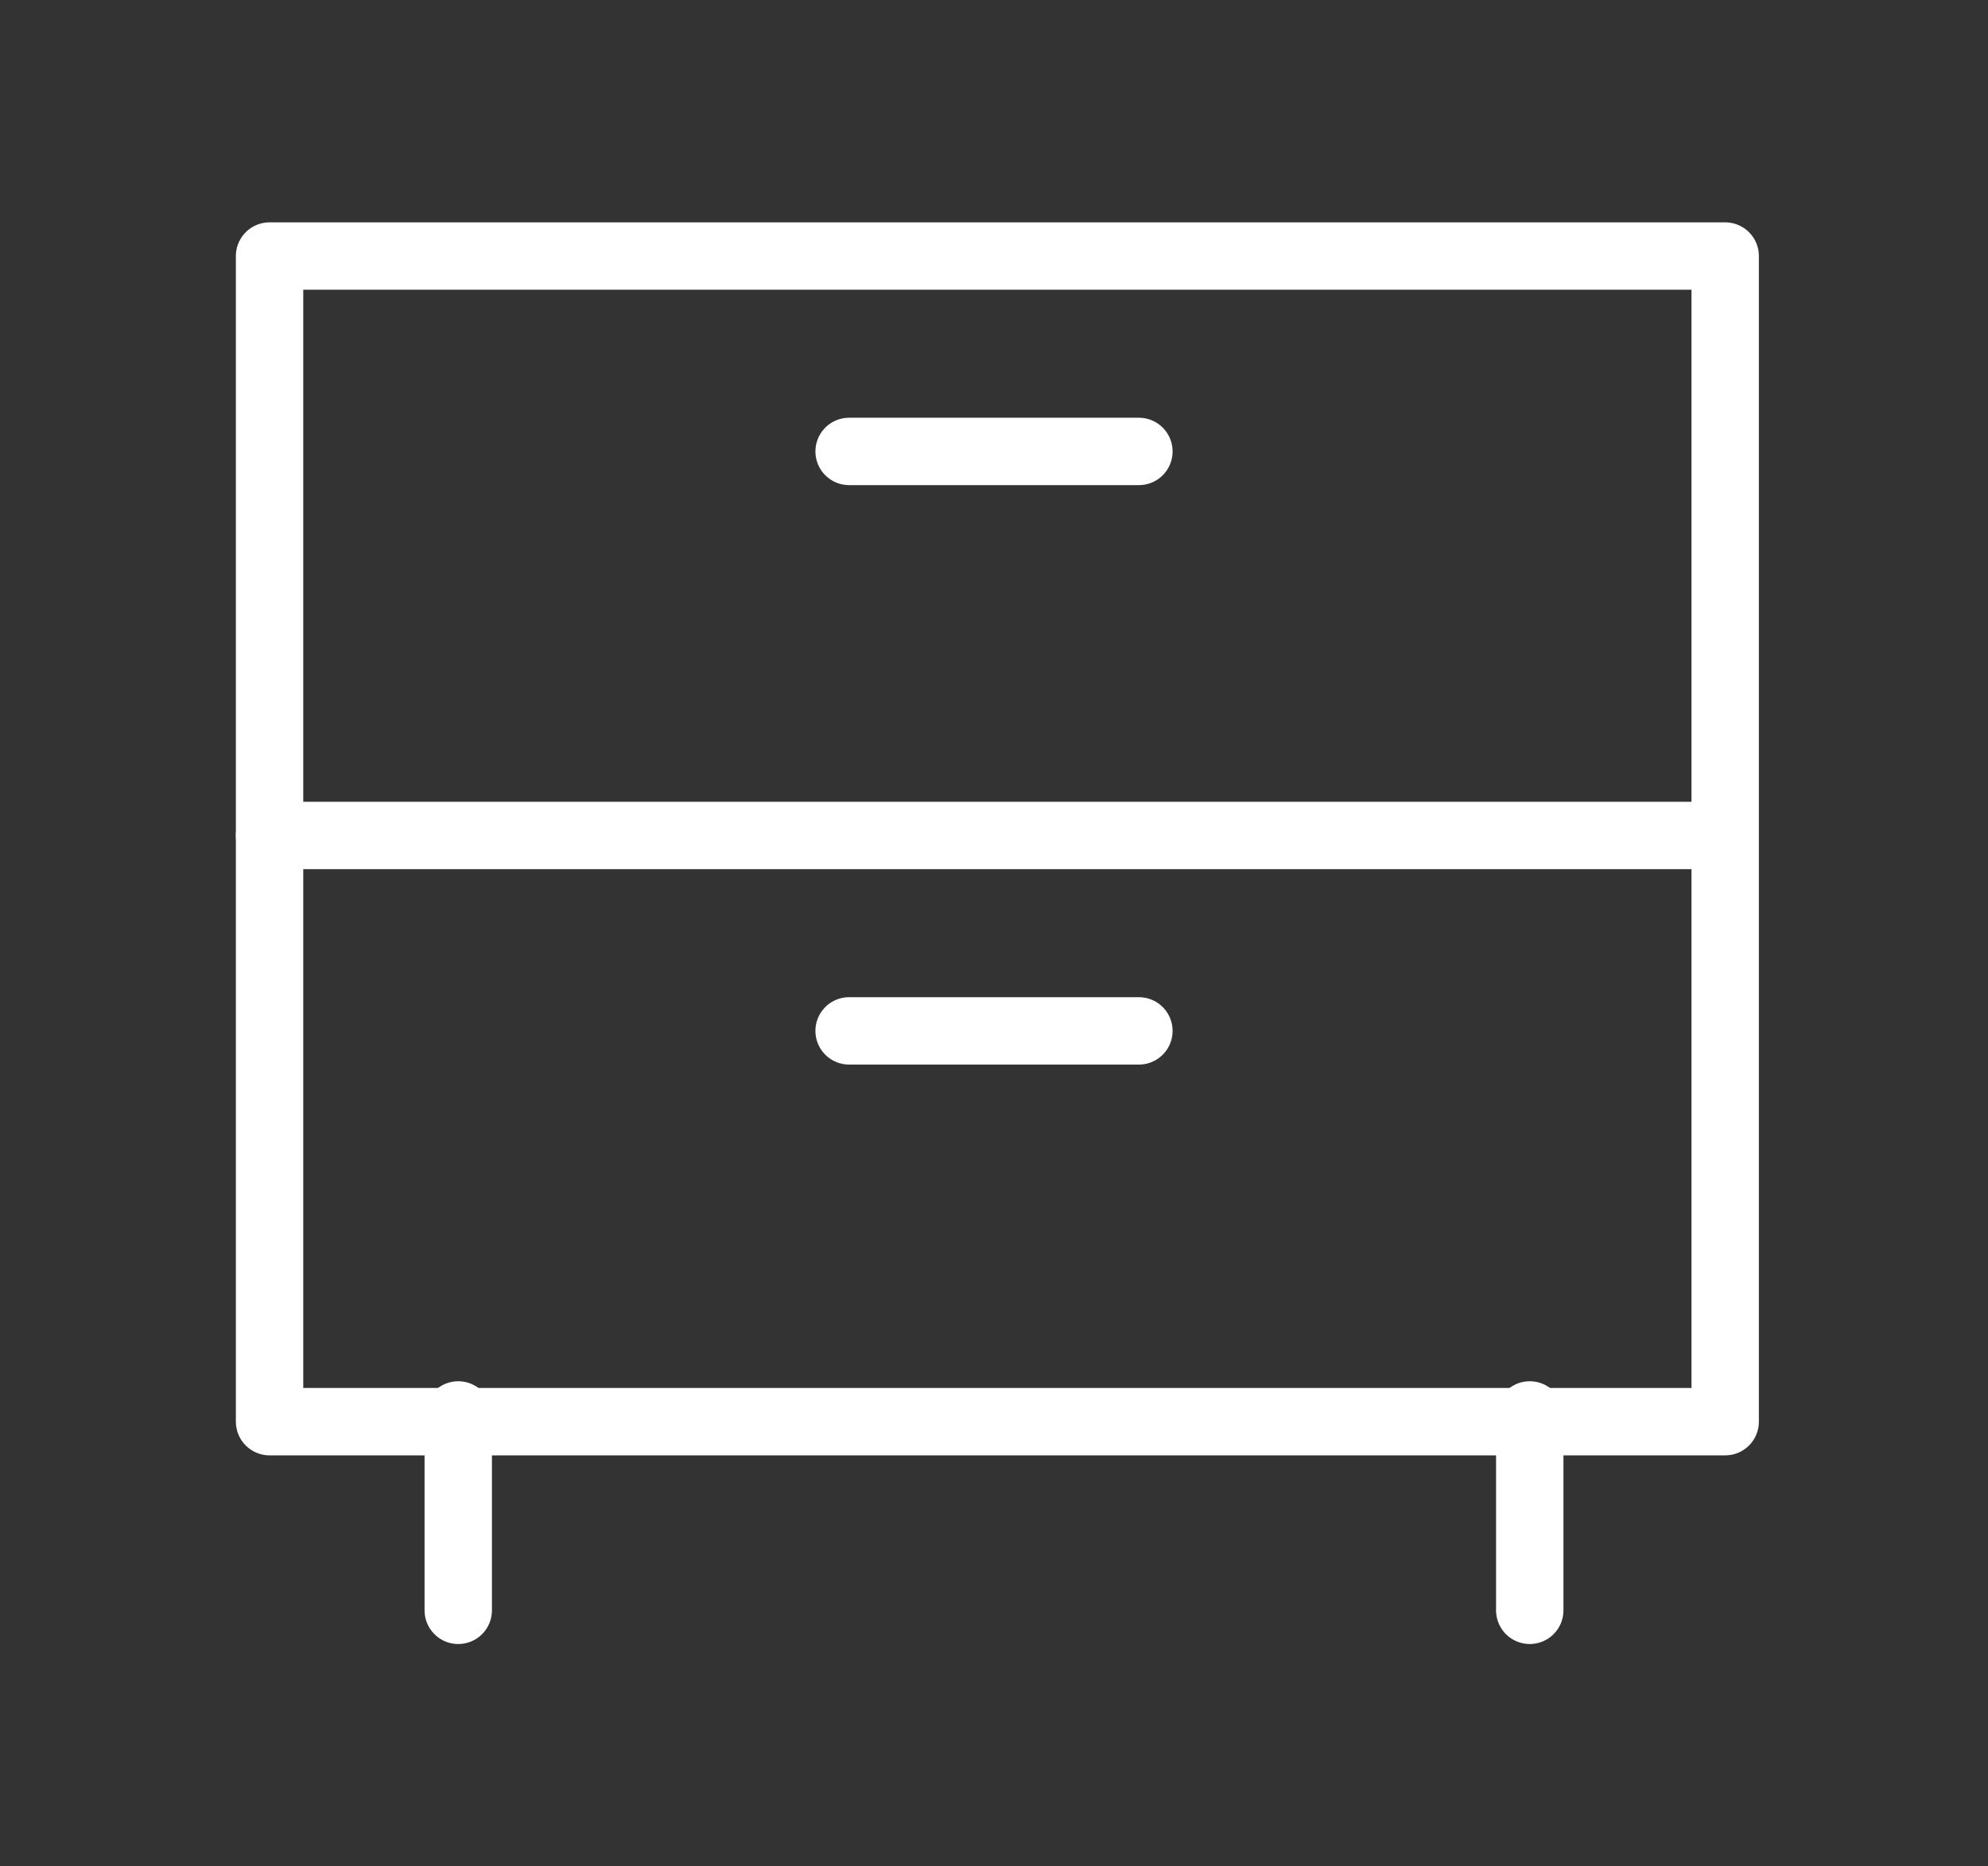
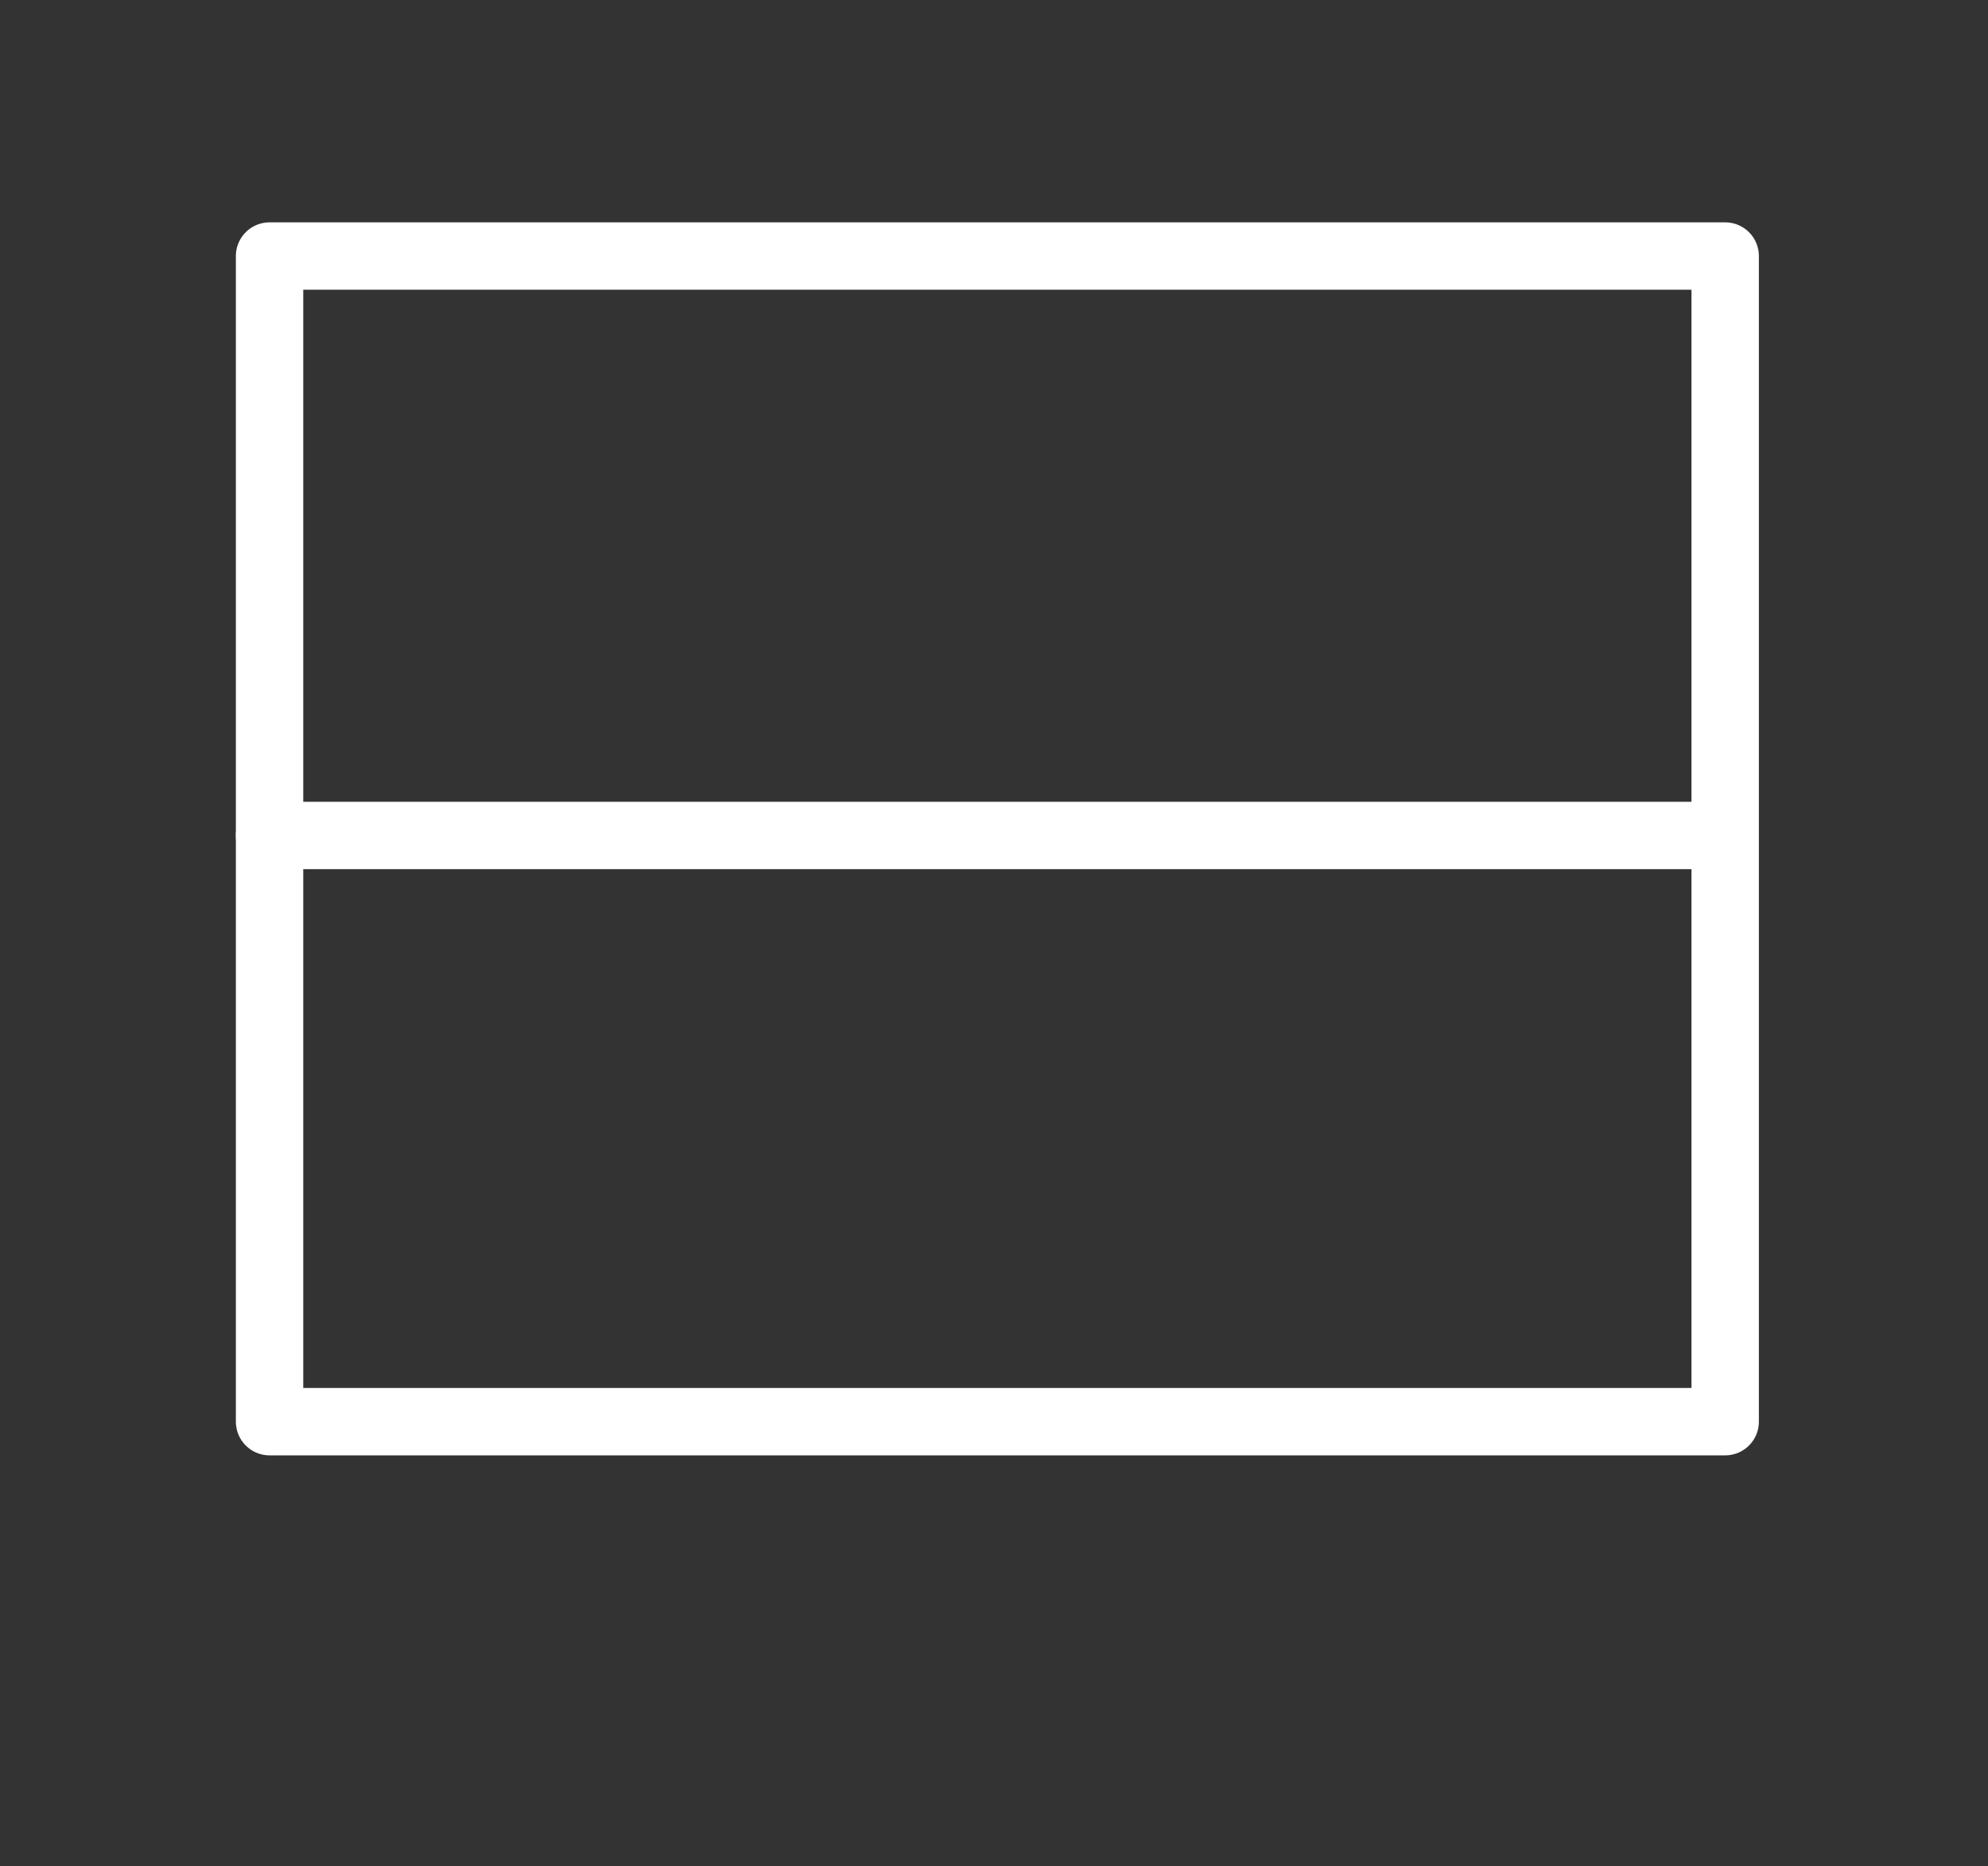
<svg xmlns="http://www.w3.org/2000/svg" id="Icons" width="29.5" height="27.7" version="1.1" viewBox="0 0 29.5 27.7">
  <rect x="0" y="0" width="29.5" height="27.7" fill="#333333" stroke="none" />
  <defs>
    <style>
      .st0 {
        fill: none;
        stroke: #fff;
        stroke-linecap: round;
        stroke-linejoin: round;
      }
    </style>
  </defs>
  <rect class="st0" x="4" y="3.8" width="21.6" height="17.3" />
-   <line class="st0" x1="6.8" y1="23.9" x2="6.8" y2="21" />
-   <line class="st0" x1="22.7" y1="23.9" x2="22.7" y2="21" />
  <line class="st0" x1="4" y1="12.4" x2="25.5" y2="12.4" />
-   <line class="st0" x1="12.6" y1="6.7" x2="16.9" y2="6.7" />
-   <line class="st0" x1="12.6" y1="15.3" x2="16.9" y2="15.3" />
</svg>